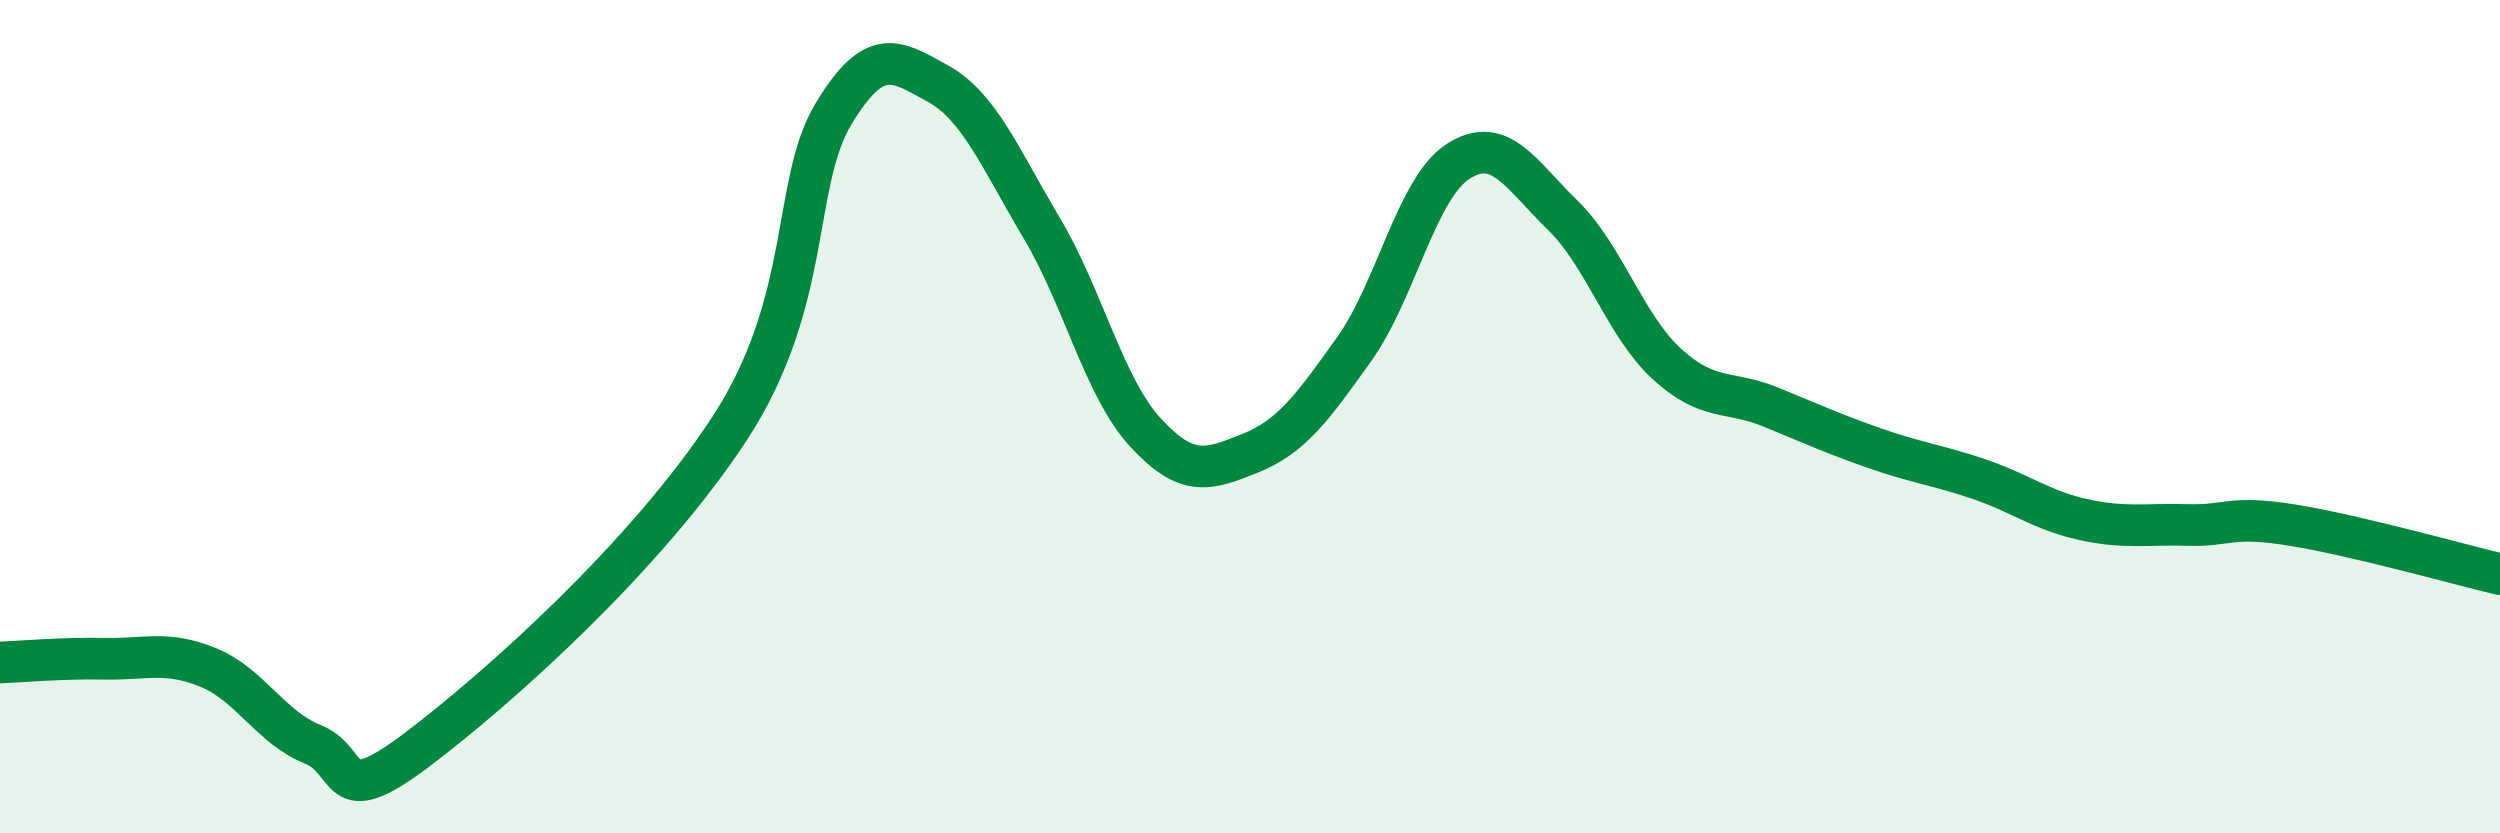
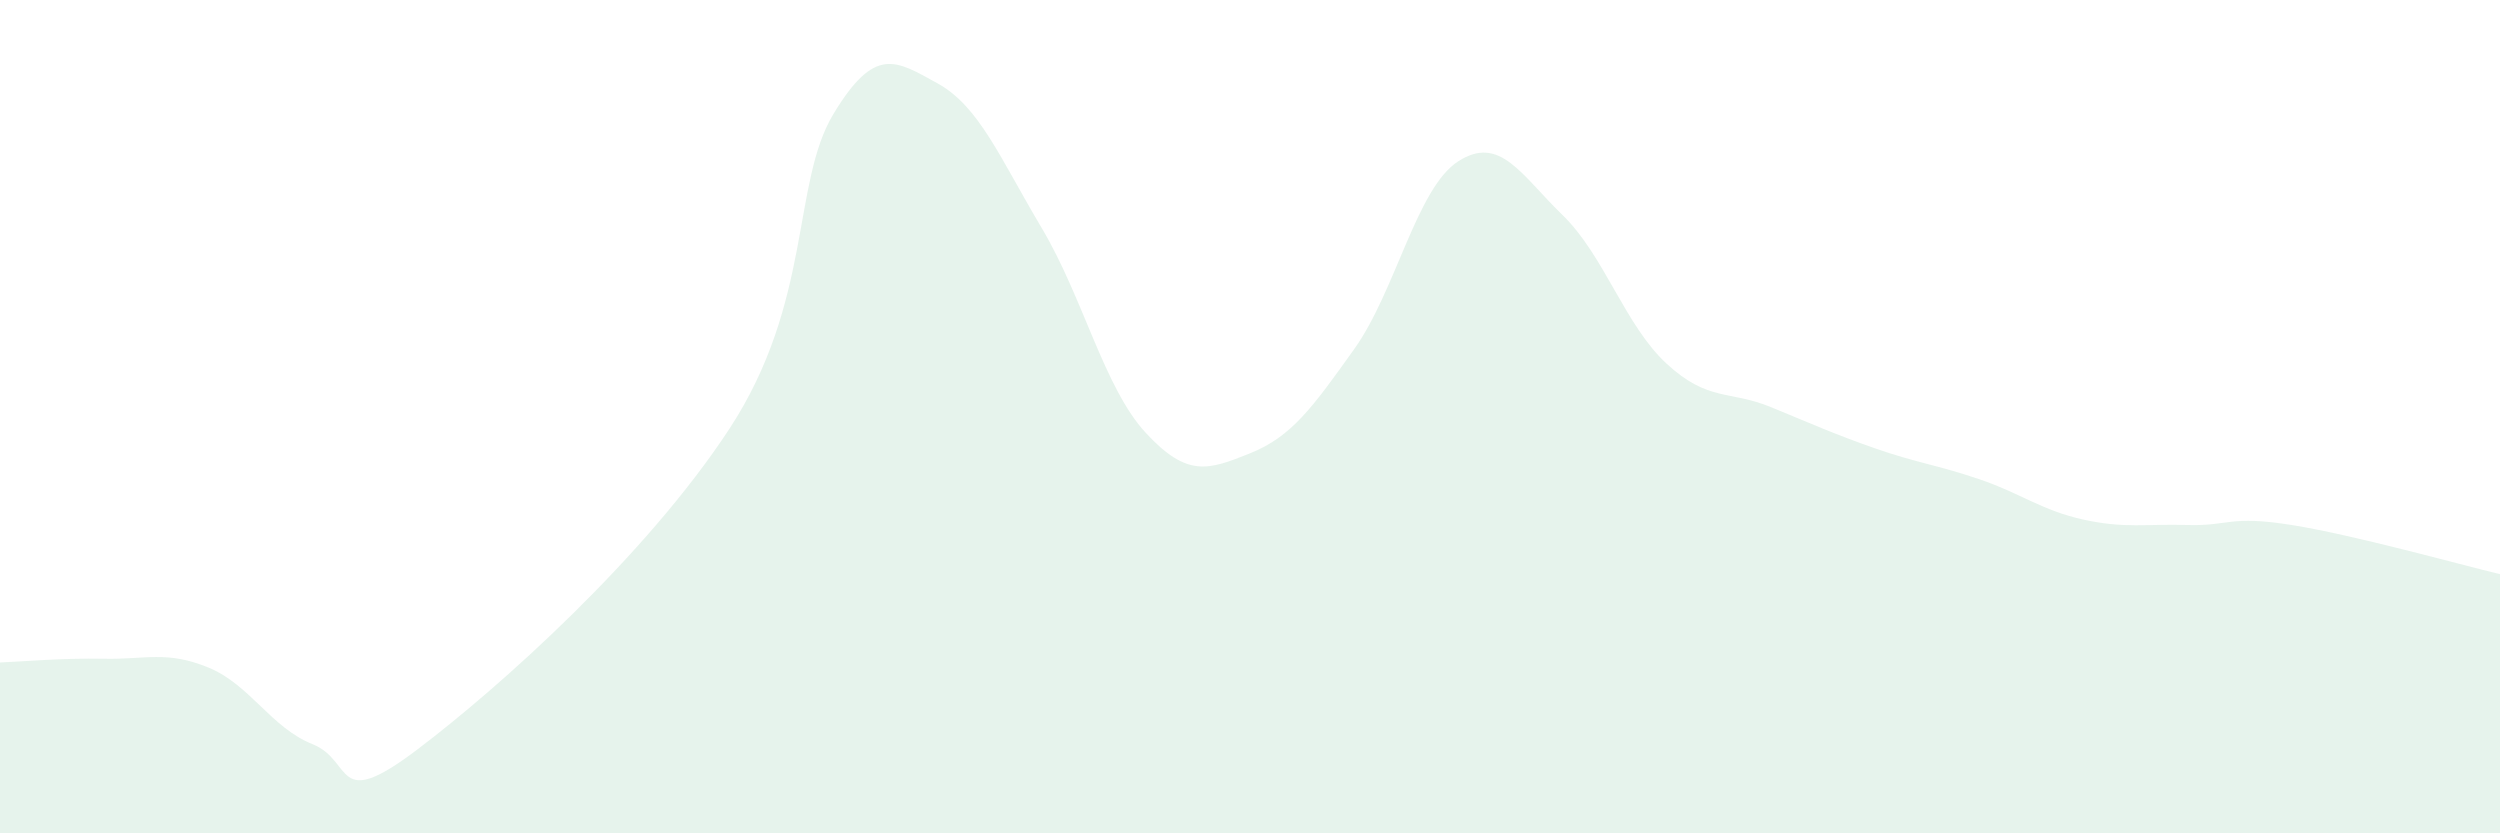
<svg xmlns="http://www.w3.org/2000/svg" width="60" height="20" viewBox="0 0 60 20">
  <path d="M 0,15.9 C 0.5,15.88 1.5,15.79 2.5,15.81 C 3.5,15.83 4,15.61 5,16.02 C 6,16.43 6.5,17.46 7.5,17.86 C 8.5,18.26 8,19.51 10,18 C 12,16.49 15.5,13.35 17.5,10.3 C 19.5,7.25 19,4.4 20,2.74 C 21,1.08 21.5,1.45 22.5,2 C 23.5,2.55 24,3.79 25,5.47 C 26,7.15 26.5,9.31 27.5,10.39 C 28.5,11.47 29,11.28 30,10.88 C 31,10.48 31.5,9.78 32.5,8.38 C 33.5,6.98 34,4.51 35,3.87 C 36,3.23 36.5,4.19 37.5,5.16 C 38.5,6.13 39,7.81 40,8.73 C 41,9.65 41.5,9.36 42.5,9.77 C 43.5,10.18 44,10.41 45,10.76 C 46,11.11 46.5,11.16 47.5,11.5 C 48.5,11.84 49,12.25 50,12.47 C 51,12.69 51.5,12.57 52.5,12.6 C 53.5,12.63 53.5,12.36 55,12.6 C 56.5,12.84 59,13.54 60,13.78L60 20L0 20Z" fill="#008740" opacity="0.1" stroke-linecap="round" stroke-linejoin="round" />
-   <path d="M 0,15.9 C 0.5,15.88 1.5,15.79 2.5,15.81 C 3.5,15.83 4,15.61 5,16.02 C 6,16.43 6.5,17.46 7.5,17.86 C 8.5,18.26 8,19.51 10,18 C 12,16.49 15.5,13.35 17.5,10.3 C 19.5,7.25 19,4.4 20,2.74 C 21,1.08 21.5,1.45 22.5,2 C 23.5,2.55 24,3.79 25,5.47 C 26,7.15 26.5,9.31 27.5,10.39 C 28.5,11.47 29,11.28 30,10.88 C 31,10.48 31.5,9.78 32.5,8.38 C 33.5,6.98 34,4.51 35,3.87 C 36,3.23 36.5,4.19 37.5,5.16 C 38.5,6.13 39,7.81 40,8.73 C 41,9.65 41.5,9.36 42.5,9.77 C 43.5,10.18 44,10.41 45,10.76 C 46,11.11 46.5,11.16 47.5,11.5 C 48.5,11.84 49,12.25 50,12.47 C 51,12.69 51.5,12.57 52.5,12.6 C 53.5,12.63 53.5,12.36 55,12.6 C 56.5,12.84 59,13.54 60,13.78" stroke="#008740" stroke-width="1" fill="none" stroke-linecap="round" stroke-linejoin="round" />
</svg>